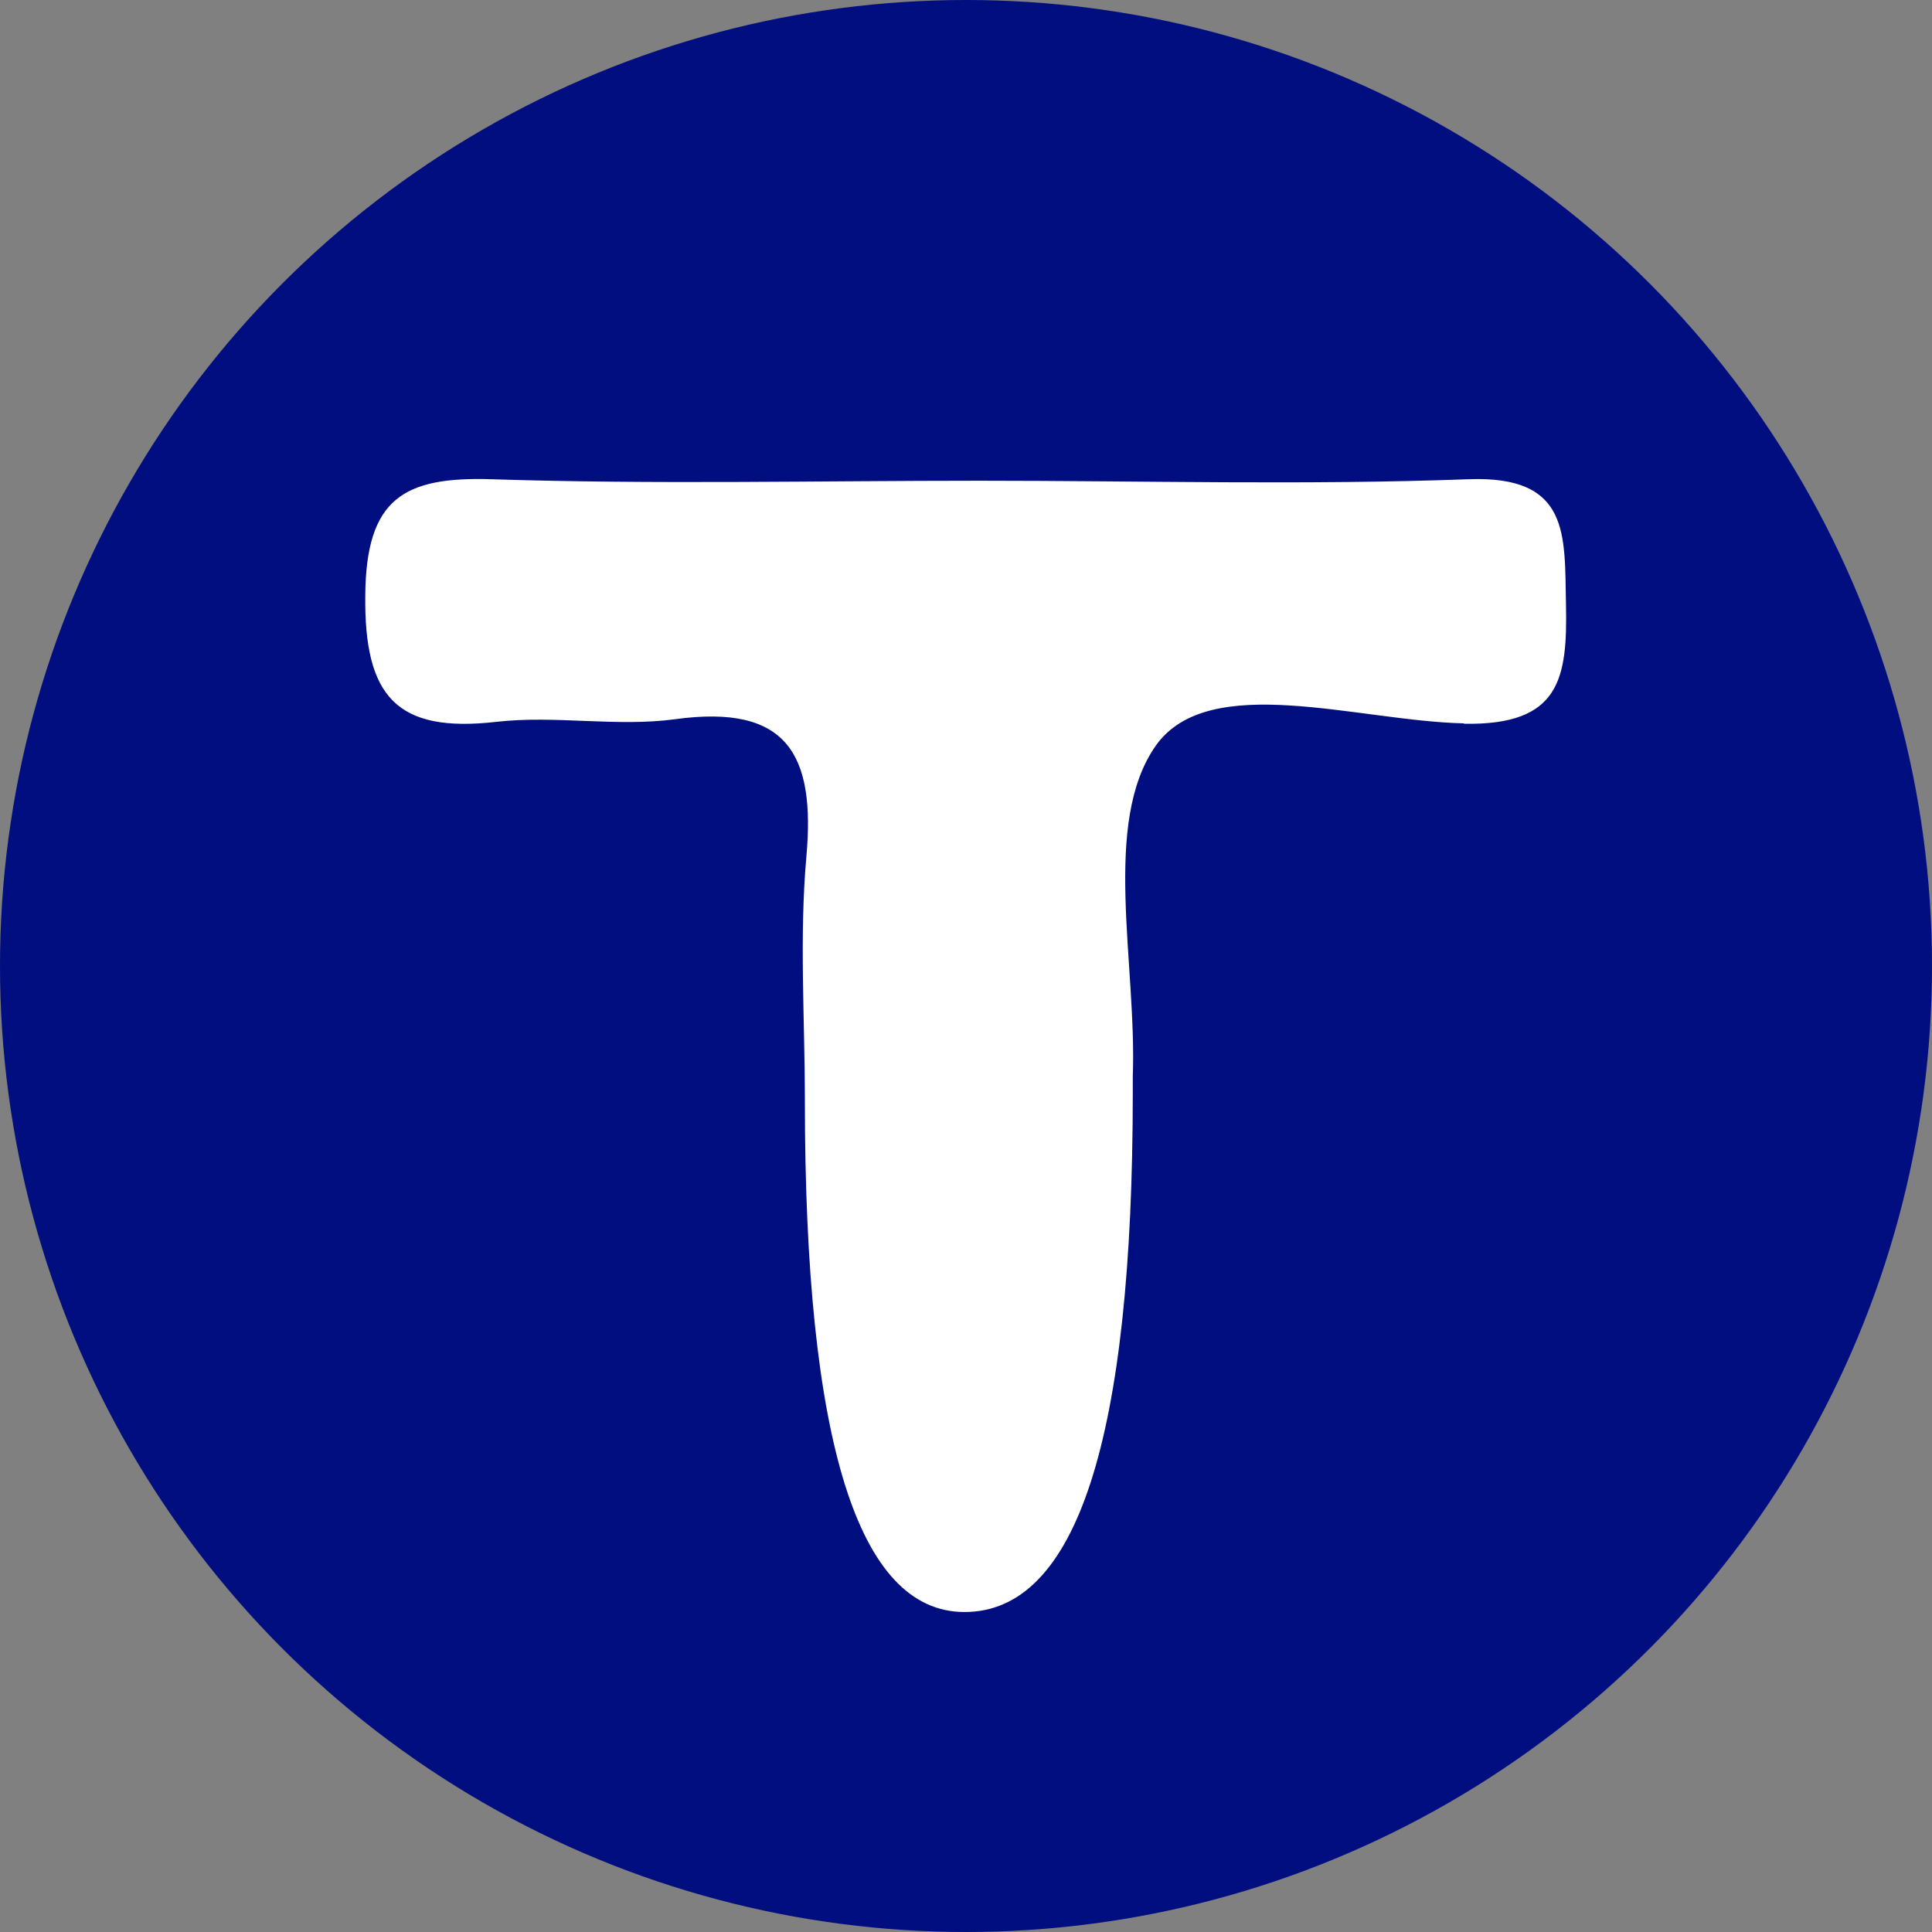
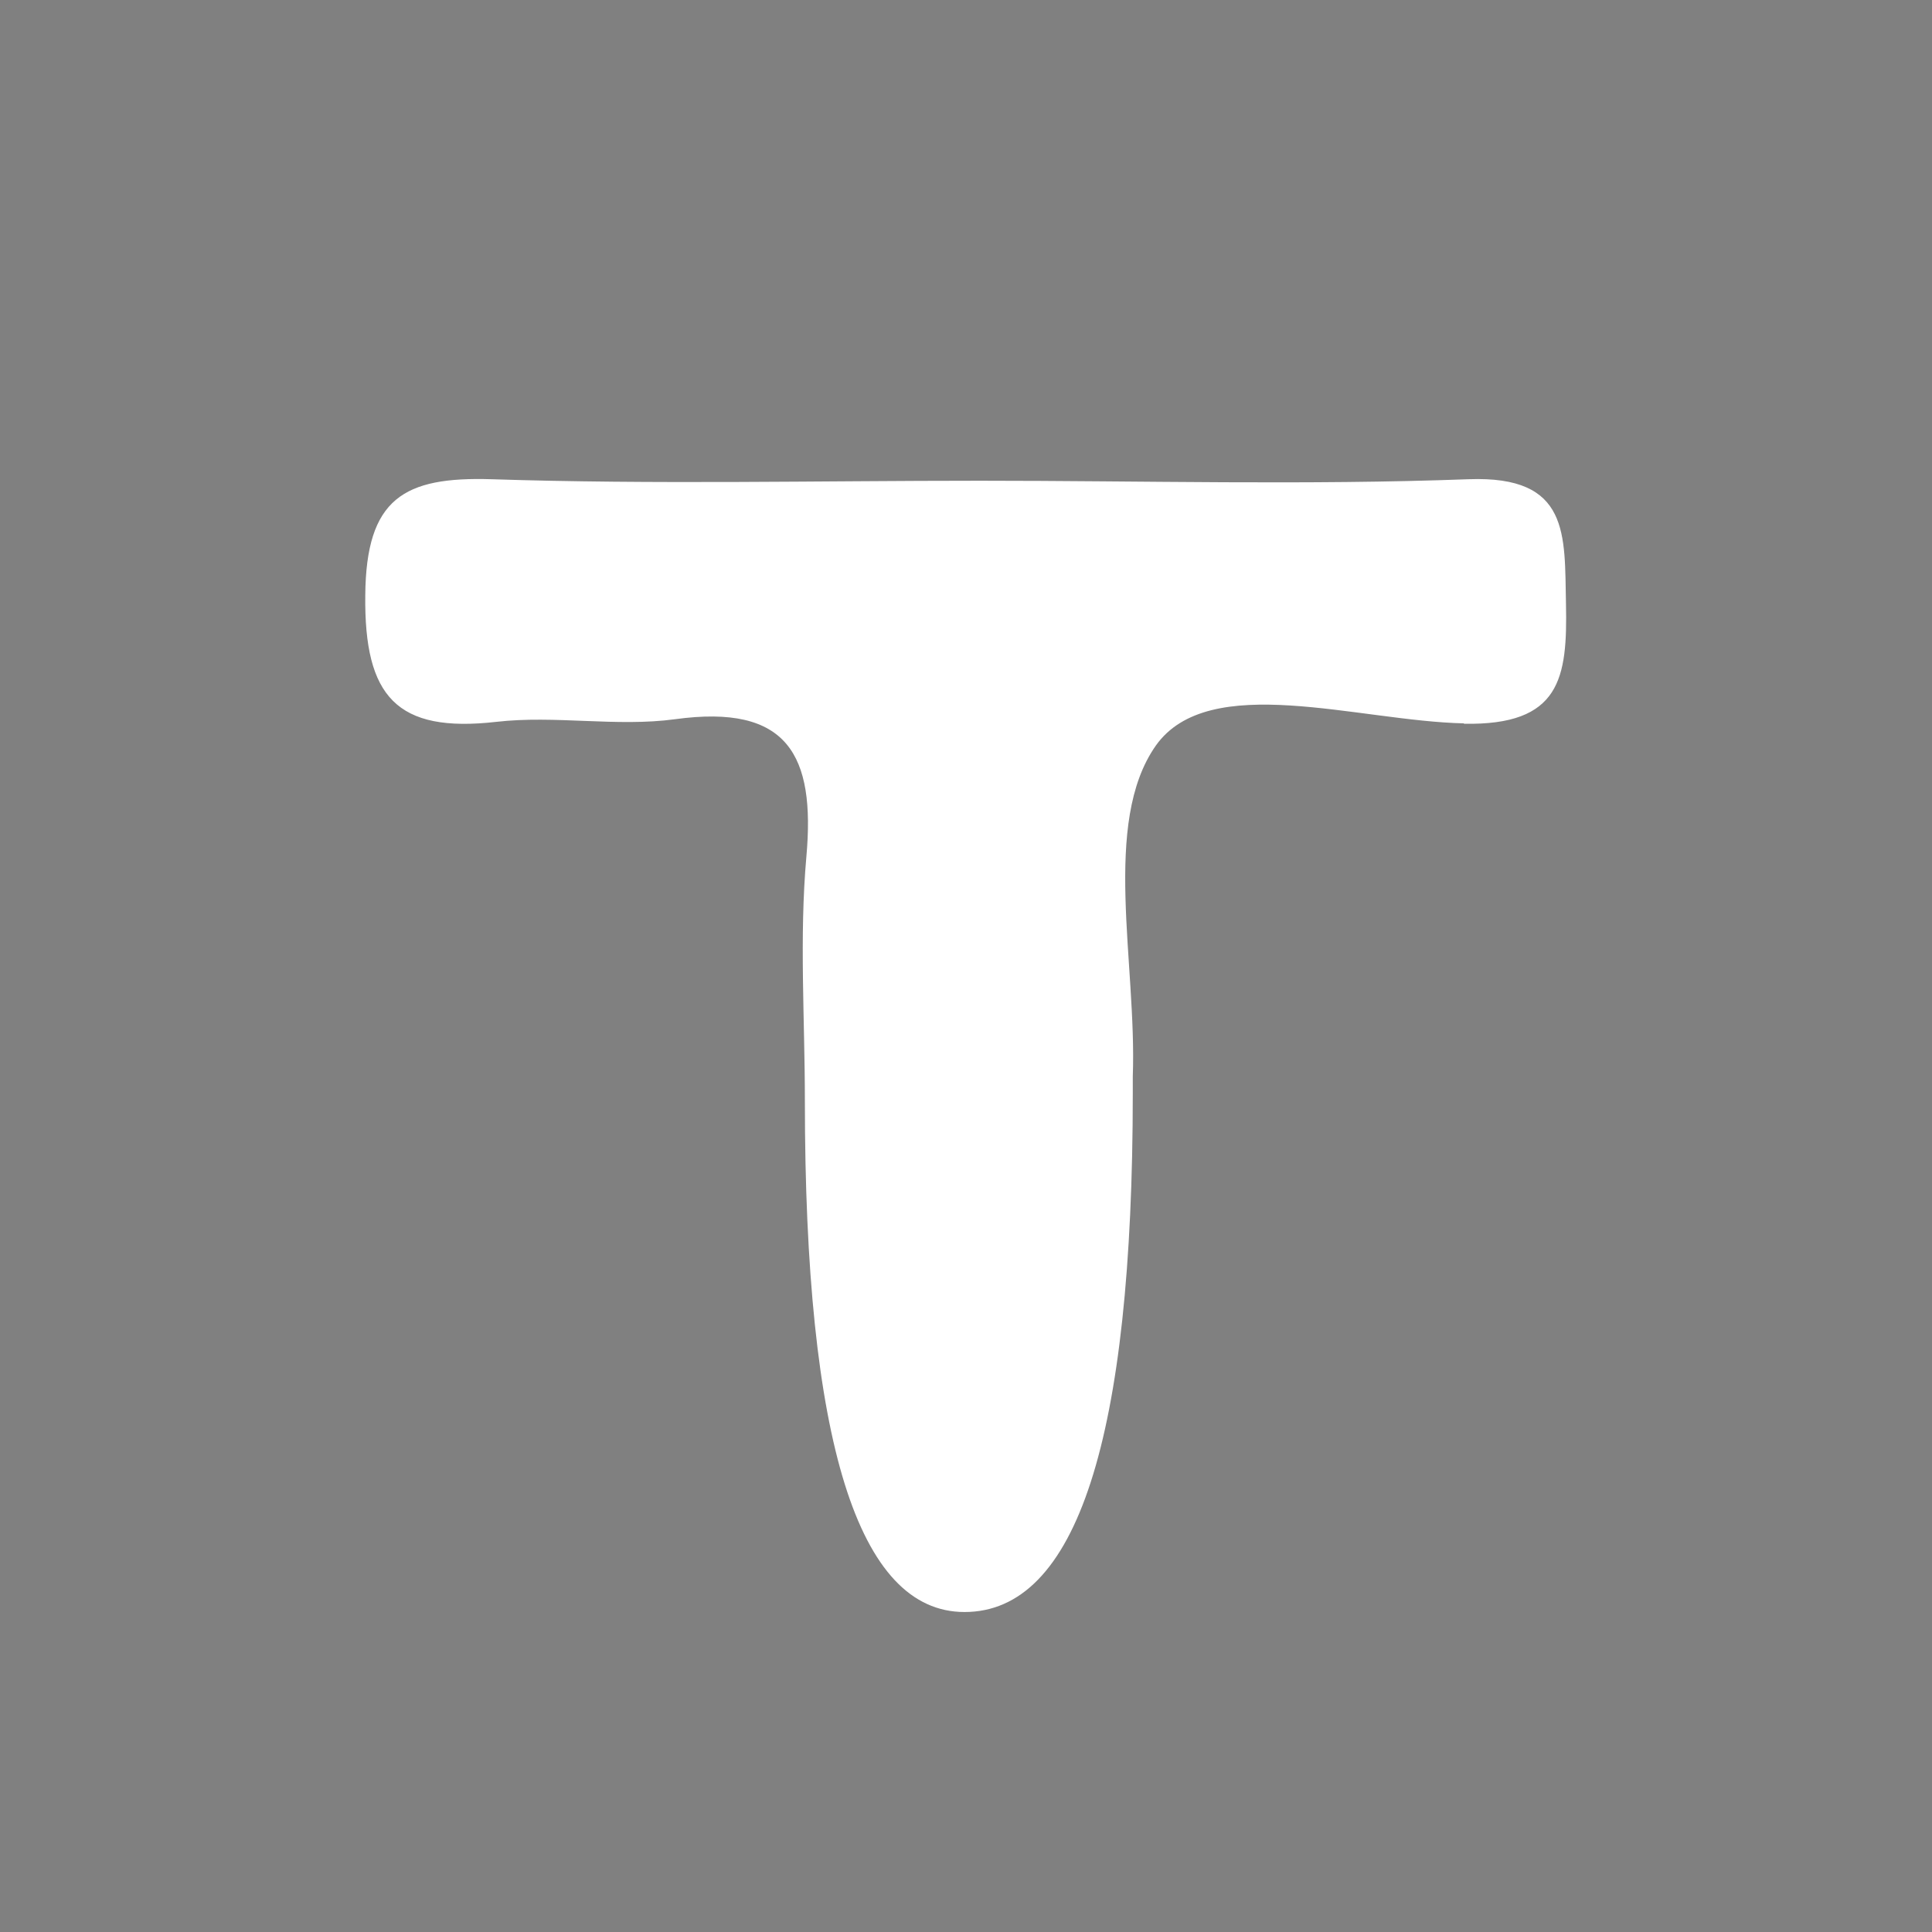
<svg xmlns="http://www.w3.org/2000/svg" id="a" viewBox="0 0 512 512">
  <rect x="0" y="0" width="512" height="512" fill="#808080" stroke="none" />
  <defs>
    <style>.b{fill:#fff;}.c{fill:#010e7f;}</style>
  </defs>
-   <circle class="c" cx="256" cy="256" r="256" />
  <path class="b" d="M388,191.7c-28.1-.6-67.6-14-81.7,5.9-14.4,20.5-5,57.7-6.1,87.7,0,1.4,0,2.9,0,4.3q0,137.6-44.6,137.6-42.3,0-42.3-135.5c0-21.6-1.5-43.3,.4-64.7,2.4-26.9-4.9-40.5-34.8-36.4-15.5,2.1-31.8-1.1-47.4,.7-26.4,3-35-6.7-34.7-33.5,.2-25.8,10.3-31.5,33.4-30.8,43.1,1.4,86.4,.4,129.5,.4,43.2,0,86.4,1.2,129.5-.4,26.9-1,25.4,14.7,25.8,33,.4,19.7-1.4,32.3-27.1,31.8Z" />
</svg>